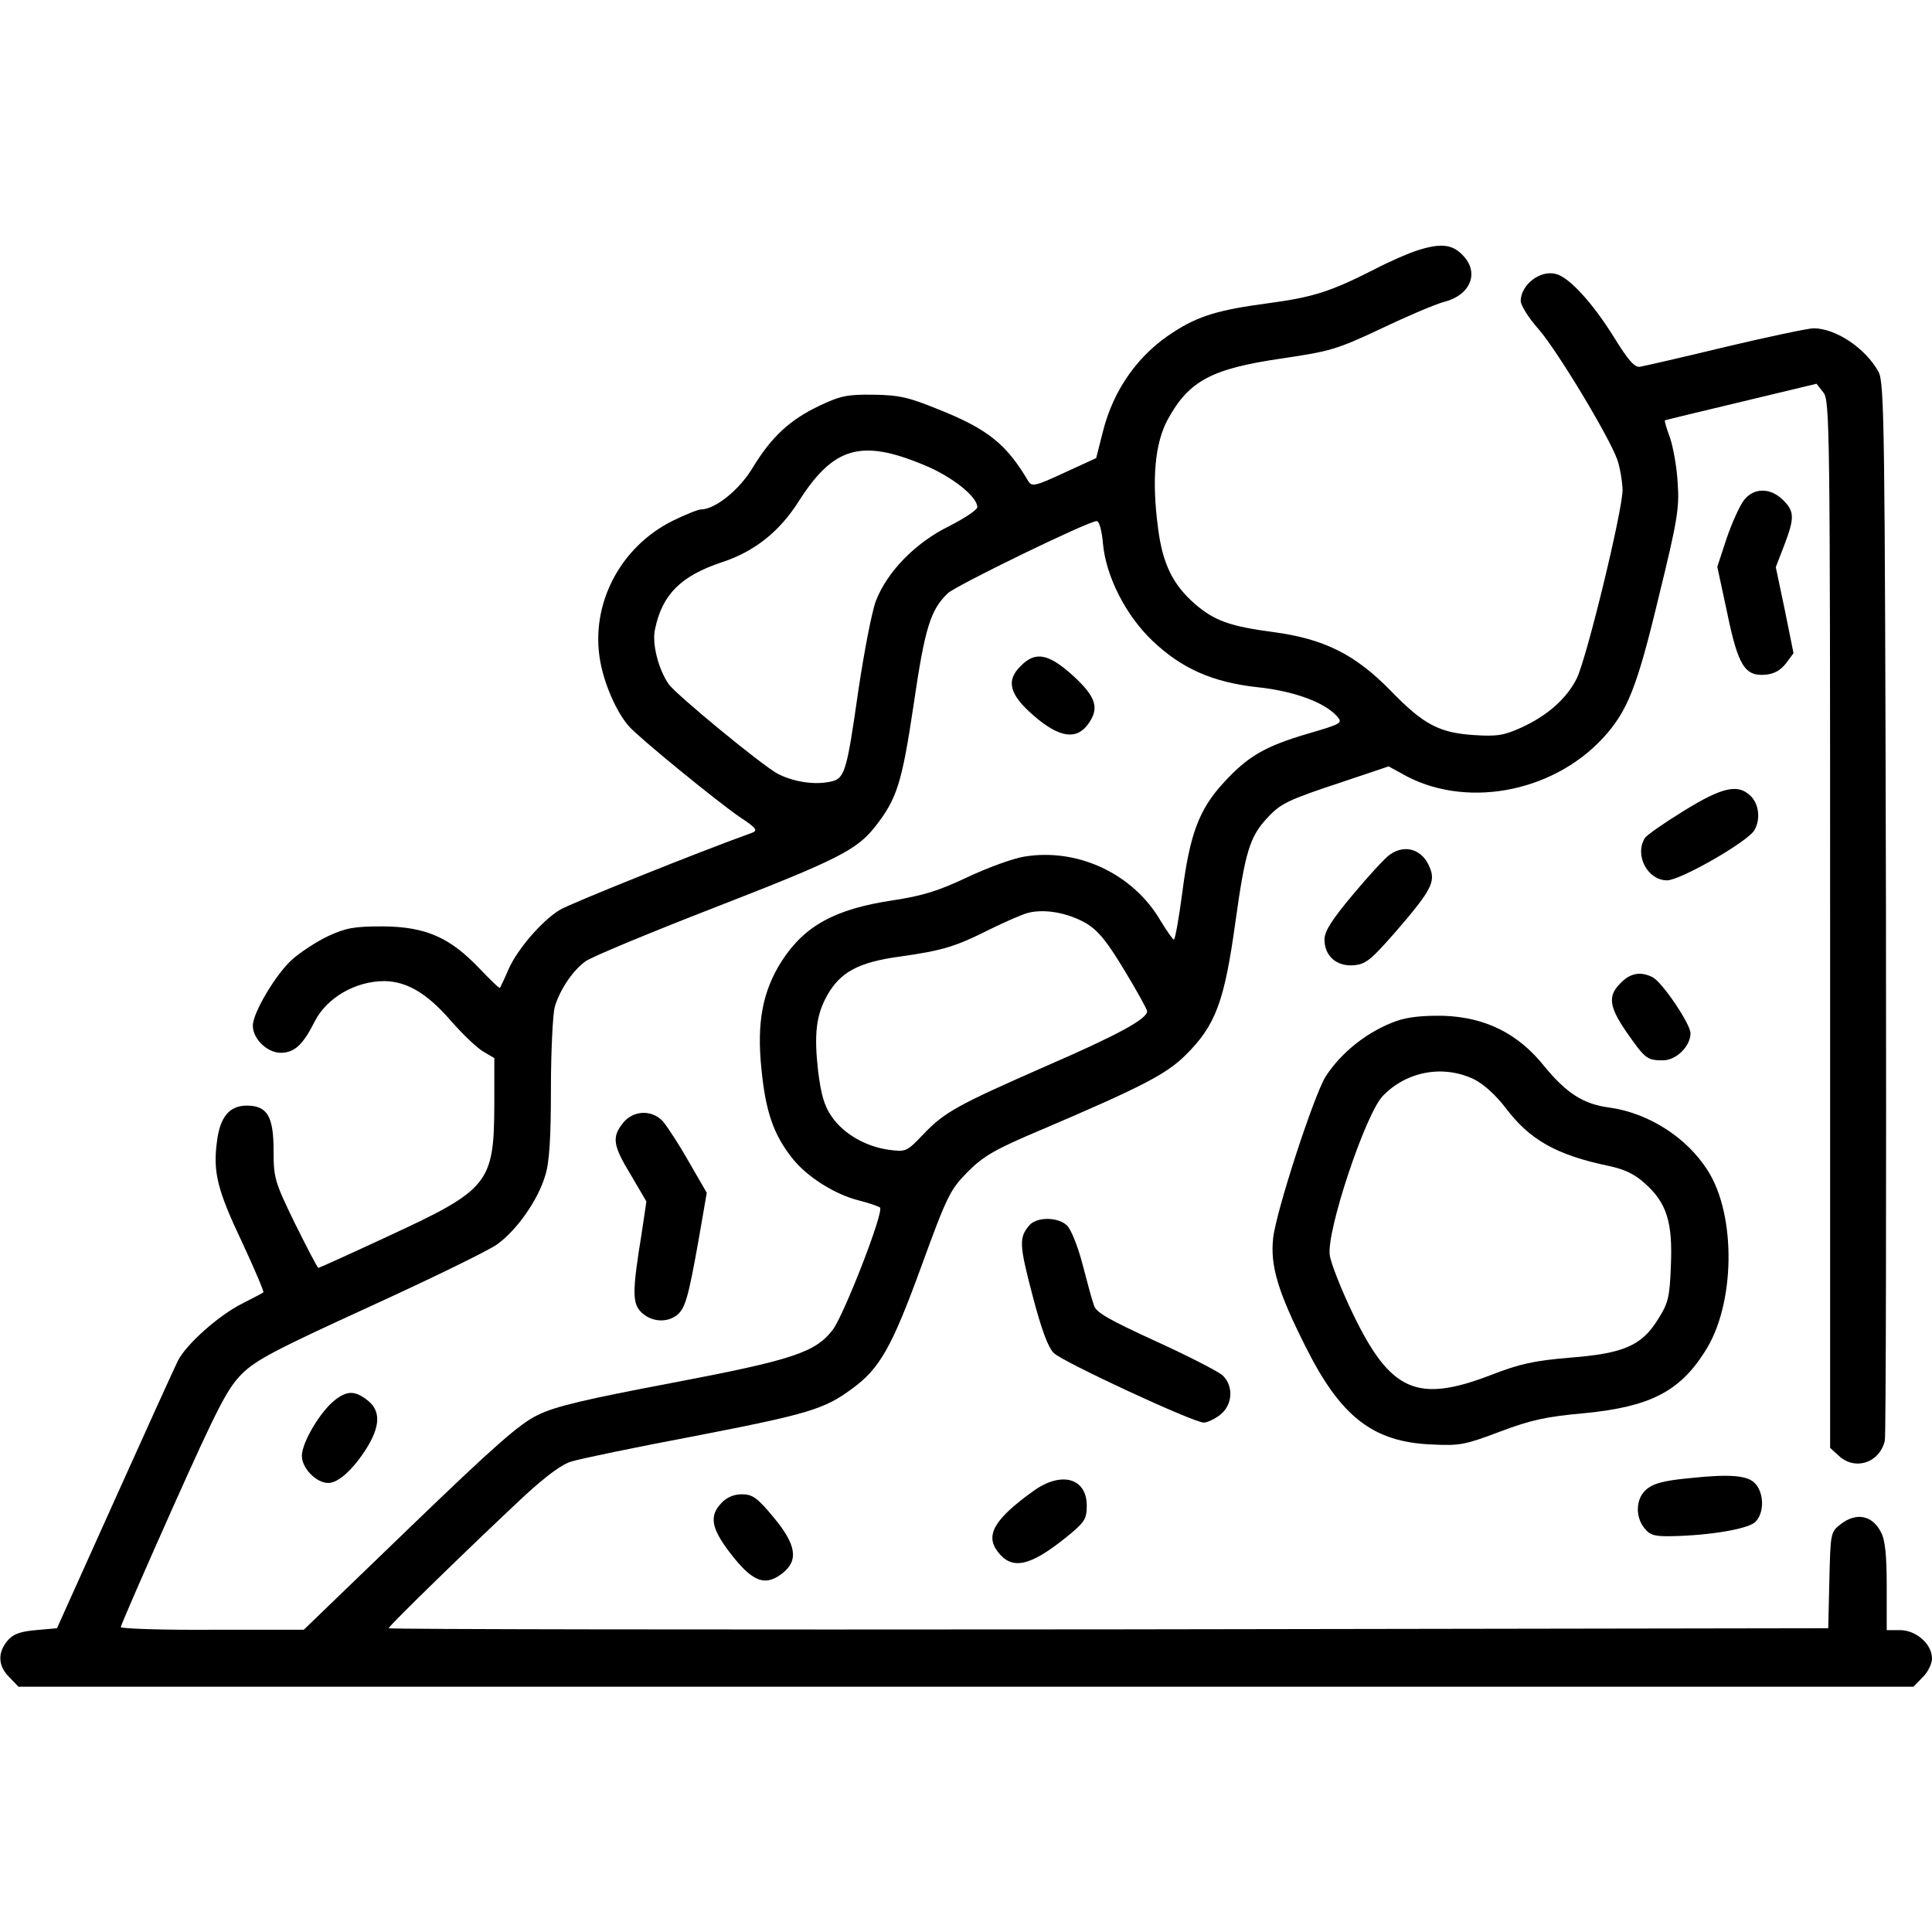
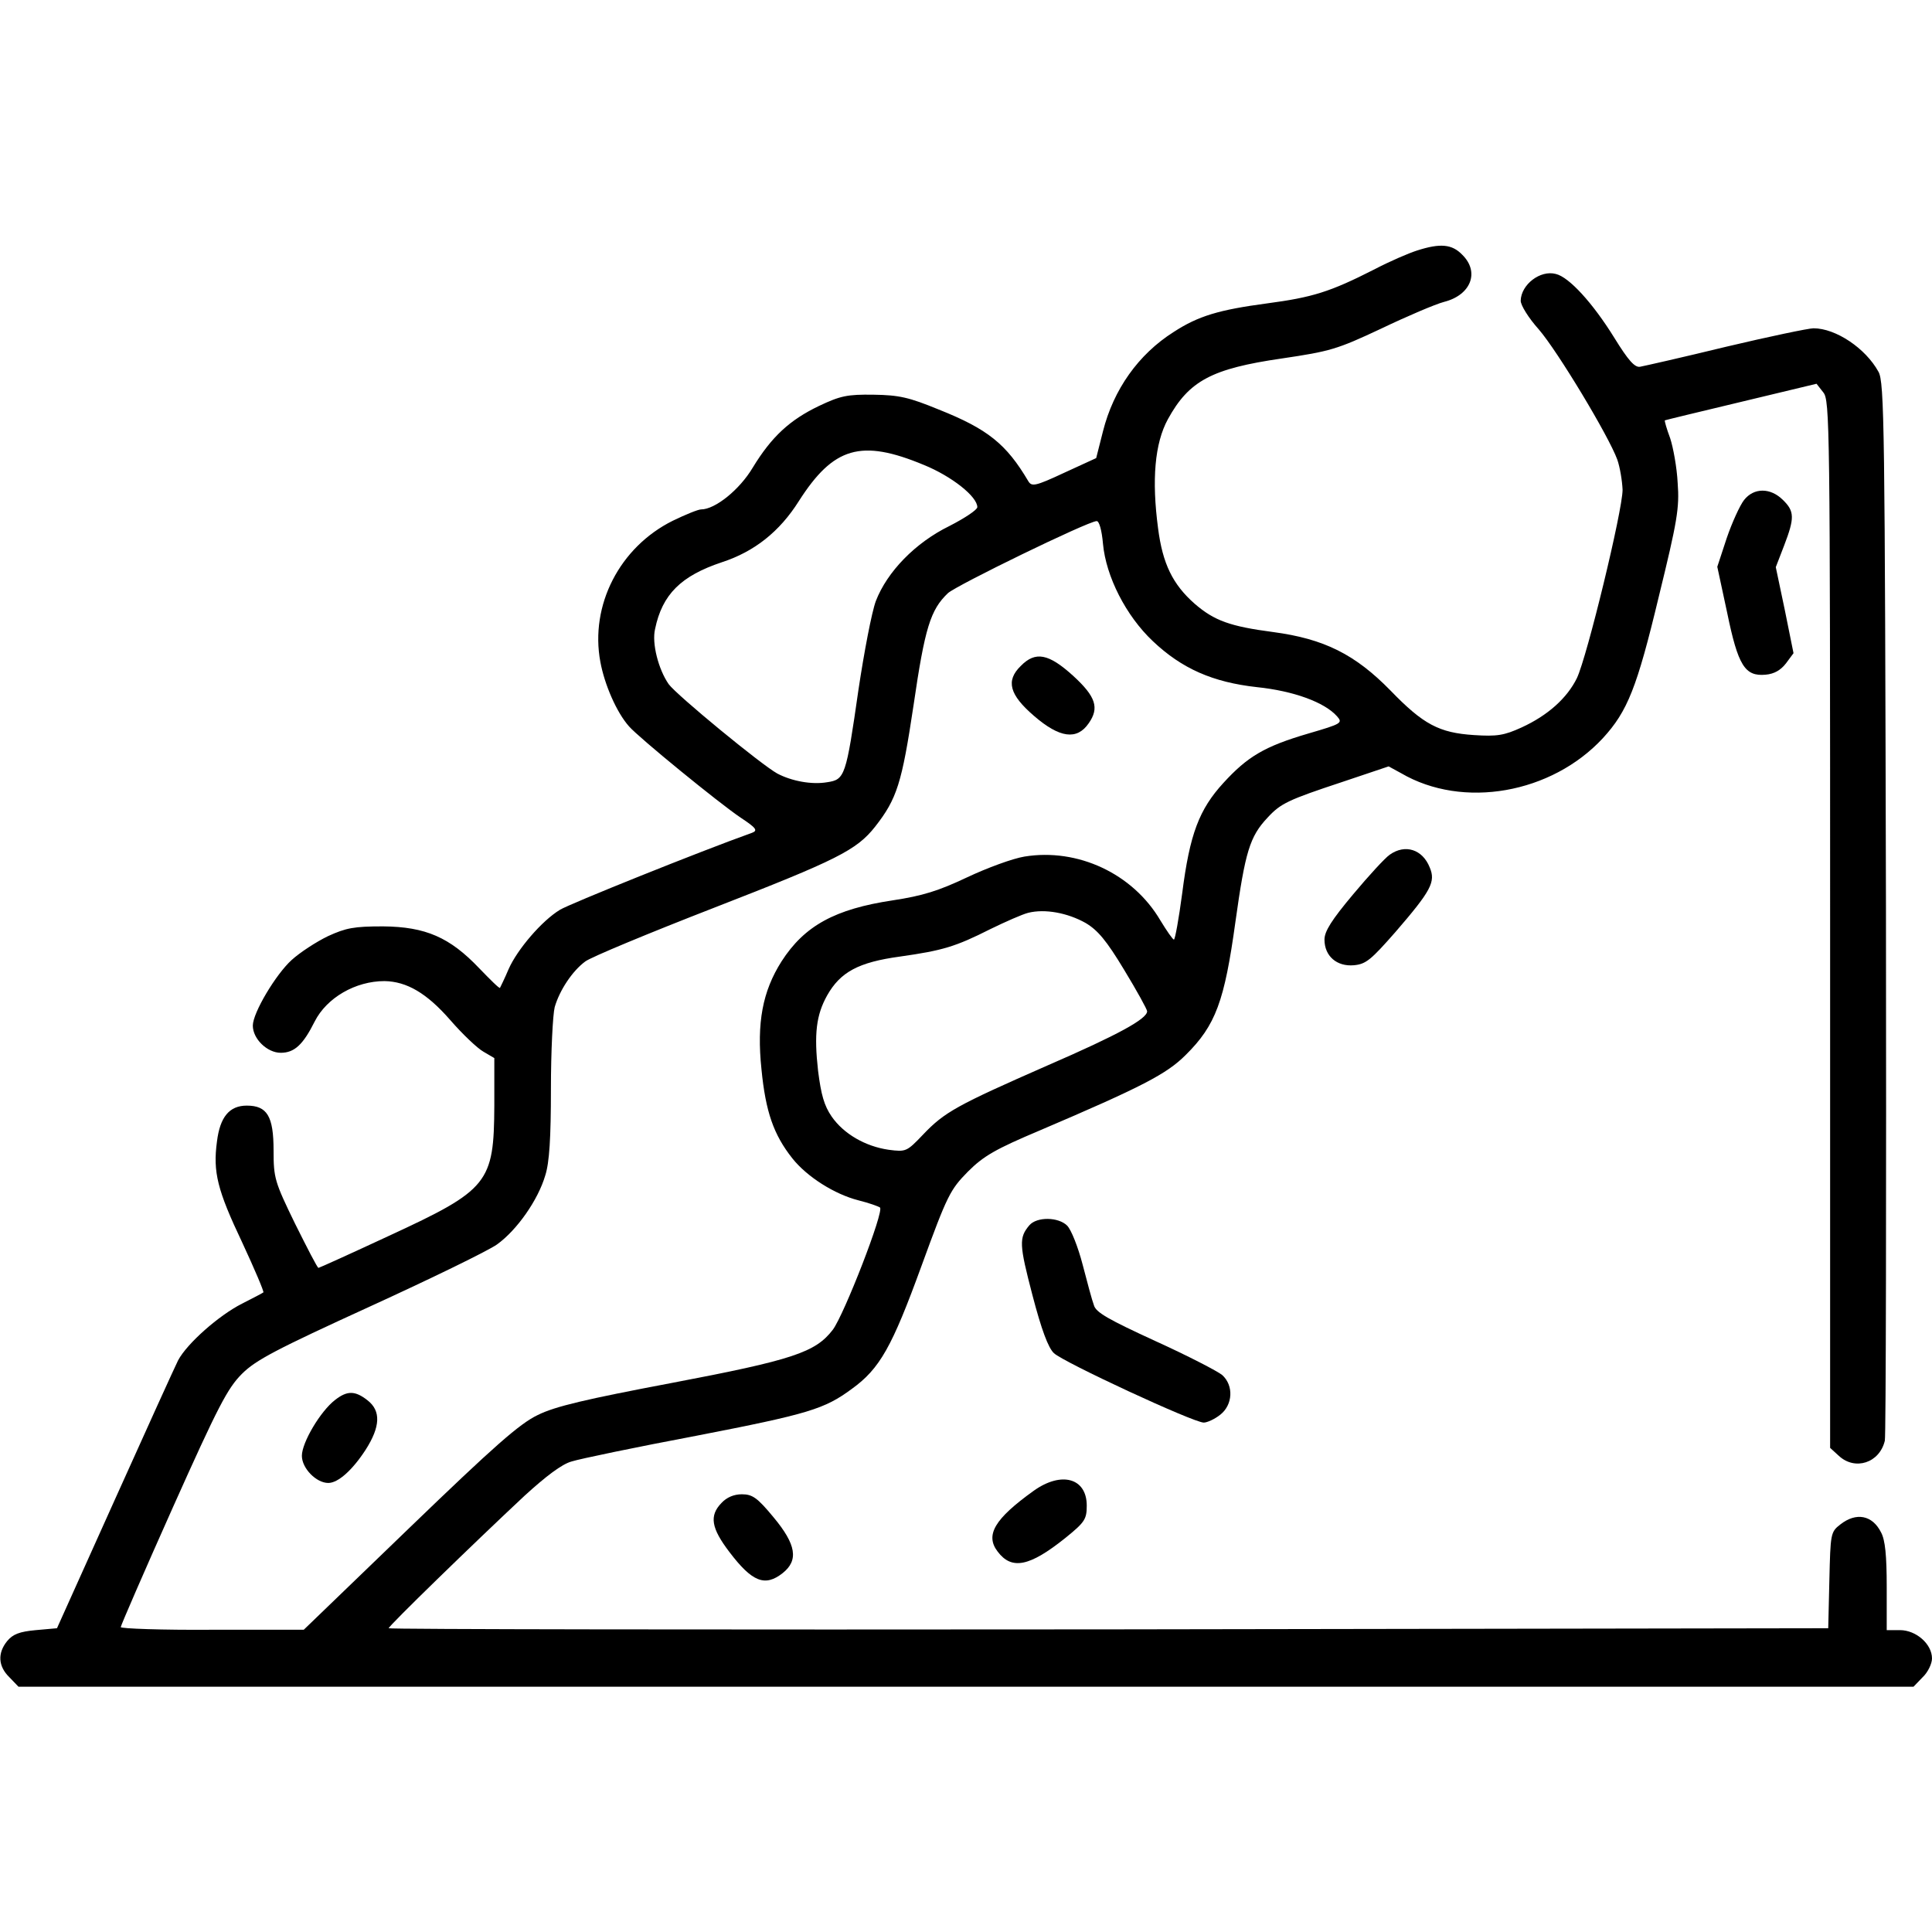
<svg xmlns="http://www.w3.org/2000/svg" version="1.0" width="512pt" height="512pt" viewBox="0 0 512 512" preserveAspectRatio="xMidYMid meet">
  <g transform="translate(0,512) scale(0.1,-0.1)" fill="#000000" stroke="none">
    <path d="M3755 4456 c-22 -7 -73 -29 -113 -50 -118 -60 -164 -74 -284 -90 -127 -17 -182 -33 -248 -76 -93 -59 -159 -152 -187 -263 l-18 -71 -85 -39 c-77 -36 -86 -37 -95 -22 -58 98 -107 138 -238 190 -78 32 -104 38 -172 39 -70 1 -88 -3 -145 -30 -77 -37 -125 -81 -175 -163 -35 -59 -100 -111 -137 -111 -8 0 -42 -14 -75 -30 -141 -70 -220 -224 -192 -374 11 -60 43 -134 76 -171 25 -29 238 -203 296 -242 41 -27 46 -34 30 -40 -140 -50 -485 -189 -509 -204 -48 -29 -113 -105 -136 -157 -11 -26 -22 -48 -23 -50 -2 -2 -26 22 -55 52 -78 82 -142 110 -255 111 -77 0 -98 -4 -146 -26 -31 -15 -74 -43 -96 -63 -42 -38 -103 -140 -103 -174 0 -35 38 -72 74 -72 36 0 59 21 90 83 32 63 108 107 185 107 59 -1 112 -32 174 -103 32 -37 72 -75 88 -84 l29 -17 0 -126 c-1 -205 -15 -223 -279 -345 -101 -47 -185 -85 -187 -85 -3 0 -30 53 -62 117 -54 111 -57 121 -57 194 0 91 -17 119 -71 119 -46 0 -71 -30 -79 -95 -11 -81 1 -129 67 -268 33 -71 58 -130 56 -132 -1 -1 -27 -15 -57 -30 -61 -31 -145 -105 -169 -150 -8 -16 -84 -183 -168 -370 l-153 -340 -56 -5 c-44 -4 -61 -11 -76 -29 -26 -32 -24 -67 6 -96 l24 -25 2511 0 2511 0 24 25 c14 13 25 36 25 50 0 38 -42 75 -85 75 l-35 0 0 115 c0 82 -4 124 -15 144 -23 46 -66 54 -108 21 -26 -20 -26 -25 -29 -148 l-3 -127 -1907 -3 c-1050 -1 -1908 0 -1908 3 0 6 222 222 360 351 57 52 99 84 125 91 22 7 171 38 330 68 299 58 340 71 412 124 75 54 107 112 185 326 69 189 76 202 123 250 42 42 74 60 190 109 272 116 337 150 387 200 80 79 103 143 132 353 26 186 38 226 85 276 35 38 54 47 199 95 l122 41 33 -18 c164 -96 399 -54 535 93 65 71 90 133 148 375 49 200 55 235 50 301 -2 41 -12 95 -20 119 -9 24 -15 45 -14 47 2 1 93 23 202 49 l200 48 18 -23 c17 -21 18 -82 18 -1409 l0 -1388 23 -21 c43 -40 108 -19 122 40 3 13 4 648 3 1413 -3 1273 -4 1393 -20 1420 -34 62 -113 115 -172 115 -13 0 -118 -22 -232 -49 -115 -28 -217 -51 -228 -53 -14 -2 -31 17 -68 77 -57 92 -120 161 -155 169 -41 11 -92 -28 -93 -71 0 -12 21 -46 48 -76 50 -58 185 -282 208 -345 7 -20 13 -56 14 -80 0 -55 -94 -442 -121 -499 -26 -53 -77 -99 -147 -131 -46 -21 -65 -24 -126 -20 -92 6 -134 28 -221 118 -94 96 -176 137 -311 155 -114 15 -156 30 -208 75 -58 51 -85 106 -97 200 -17 128 -9 225 26 289 56 102 116 134 302 161 128 19 146 24 263 79 69 33 144 65 167 71 71 18 95 79 48 125 -27 28 -58 31 -120 11z m-1307 -568 c74 -30 142 -84 142 -112 0 -7 -33 -29 -74 -50 -90 -44 -165 -121 -195 -199 -11 -30 -31 -135 -46 -235 -33 -230 -36 -238 -83 -245 -41 -7 -94 3 -132 23 -42 23 -267 208 -288 237 -27 39 -45 108 -36 146 19 92 69 141 177 177 86 28 153 81 204 162 92 144 165 165 331 96z m475 -209 c8 -87 61 -191 132 -258 77 -73 159 -109 276 -122 97 -10 179 -40 212 -77 16 -18 13 -20 -76 -46 -116 -34 -161 -61 -225 -131 -64 -70 -89 -135 -109 -292 -9 -68 -19 -123 -22 -123 -3 0 -19 23 -36 51 -73 124 -219 192 -360 169 -31 -5 -99 -30 -152 -55 -76 -36 -118 -49 -197 -61 -153 -23 -234 -67 -295 -162 -50 -79 -66 -162 -53 -286 11 -112 32 -173 82 -236 39 -49 112 -95 175 -111 28 -7 53 -16 57 -19 12 -9 -95 -284 -125 -324 -46 -60 -106 -80 -427 -141 -227 -43 -309 -62 -355 -85 -48 -23 -115 -82 -340 -299 l-280 -270 -242 0 c-134 -1 -243 3 -243 7 0 4 62 147 138 317 120 268 145 316 183 354 37 37 91 65 338 178 162 74 314 148 338 165 53 38 109 118 128 183 11 34 15 100 15 229 0 100 5 197 10 217 13 45 47 96 81 121 14 11 168 75 343 143 324 126 376 152 425 214 58 74 71 115 102 322 30 206 45 253 91 297 23 21 370 190 394 191 7 1 14 -25 17 -60z m-46 -1005 c32 -19 55 -46 102 -124 34 -56 61 -105 61 -110 0 -20 -76 -62 -265 -144 -239 -105 -272 -123 -329 -183 -43 -45 -45 -46 -91 -40 -62 9 -119 42 -151 88 -20 29 -28 58 -36 121 -11 98 -5 148 24 200 35 62 83 88 193 103 113 16 147 26 240 73 39 19 84 39 100 43 44 11 104 0 152 -27z" />
    <path d="M2705 3355 c-40 -39 -30 -76 35 -132 68 -59 114 -65 145 -20 29 41 19 71 -41 126 -65 59 -100 66 -139 26z" />
-     <path d="M1651 2144 c-30 -38 -27 -59 21 -138 l41 -70 -12 -81 c-26 -160 -26 -190 0 -214 26 -24 65 -27 92 -7 23 18 31 47 58 198 l22 127 -48 83 c-26 46 -57 93 -68 106 -29 32 -79 30 -106 -4z" />
    <path d="M888 1410 c-39 -30 -88 -113 -88 -148 0 -33 38 -72 70 -72 26 0 64 34 99 88 39 61 41 103 5 131 -33 26 -54 26 -86 1z" />
    <path d="M4622 3795 c-11 -14 -32 -60 -46 -101 l-25 -76 26 -121 c29 -141 47 -170 102 -165 23 2 40 12 54 30 l20 27 -23 114 -24 114 22 57 c28 73 28 91 -3 121 -33 33 -77 33 -103 0z" />
-     <path d="M4462 2971 c-52 -32 -98 -64 -103 -72 -28 -45 7 -112 59 -112 35 0 217 104 232 134 16 29 11 68 -10 89 -34 34 -76 24 -178 -39z" />
    <path d="M3683 2855 c-12 -8 -56 -56 -97 -105 -57 -68 -76 -98 -76 -120 0 -44 33 -72 78 -68 32 3 45 14 110 88 95 110 107 133 91 171 -19 48 -65 63 -106 34z" />
-     <path d="M4295 2515 c-35 -34 -31 -63 16 -131 49 -70 54 -74 96 -74 35 0 73 37 73 72 0 24 -74 134 -100 148 -31 16 -59 12 -85 -15z" />
-     <path d="M3700 2414 c-75 -27 -145 -82 -187 -147 -31 -50 -131 -356 -139 -428 -8 -73 12 -141 86 -288 93 -186 179 -253 335 -259 74 -4 90 0 180 34 82 31 123 40 225 49 172 17 251 57 318 163 81 124 84 362 7 481 -56 88 -158 152 -261 166 -68 9 -113 38 -172 110 -69 86 -155 129 -266 133 -55 1 -95 -3 -126 -14z m206 -154 c26 -13 58 -42 84 -76 64 -85 135 -125 274 -154 42 -9 69 -22 96 -47 57 -51 73 -102 68 -217 -3 -83 -7 -100 -34 -142 -43 -70 -91 -91 -234 -102 -94 -8 -132 -16 -209 -46 -195 -75 -266 -44 -365 161 -31 64 -59 135 -62 157 -9 63 94 372 140 421 63 66 160 84 242 45z" />
    <path d="M2728 1873 c-28 -33 -27 -51 8 -185 24 -92 42 -140 57 -154 25 -24 370 -184 397 -184 9 0 29 9 44 21 33 26 36 77 5 105 -12 10 -91 51 -177 90 -124 57 -158 76 -163 95 -5 13 -18 62 -30 108 -12 46 -30 92 -41 103 -23 23 -80 24 -100 1z" />
-     <path d="M4480 1203 c-75 -7 -102 -15 -121 -34 -24 -24 -25 -70 -1 -99 15 -19 28 -22 73 -21 101 2 200 19 220 37 25 23 25 78 -1 104 -20 20 -66 24 -170 13z" />
    <path d="M2739 1169 c-103 -74 -129 -117 -95 -161 37 -49 84 -40 179 36 52 42 57 50 57 86 0 73 -67 92 -141 39z" />
    <path d="M1912 1137 c-33 -34 -27 -67 21 -130 60 -79 94 -93 141 -56 43 34 36 76 -24 148 -43 52 -56 61 -84 61 -21 0 -40 -8 -54 -23z" />
  </g>
</svg>